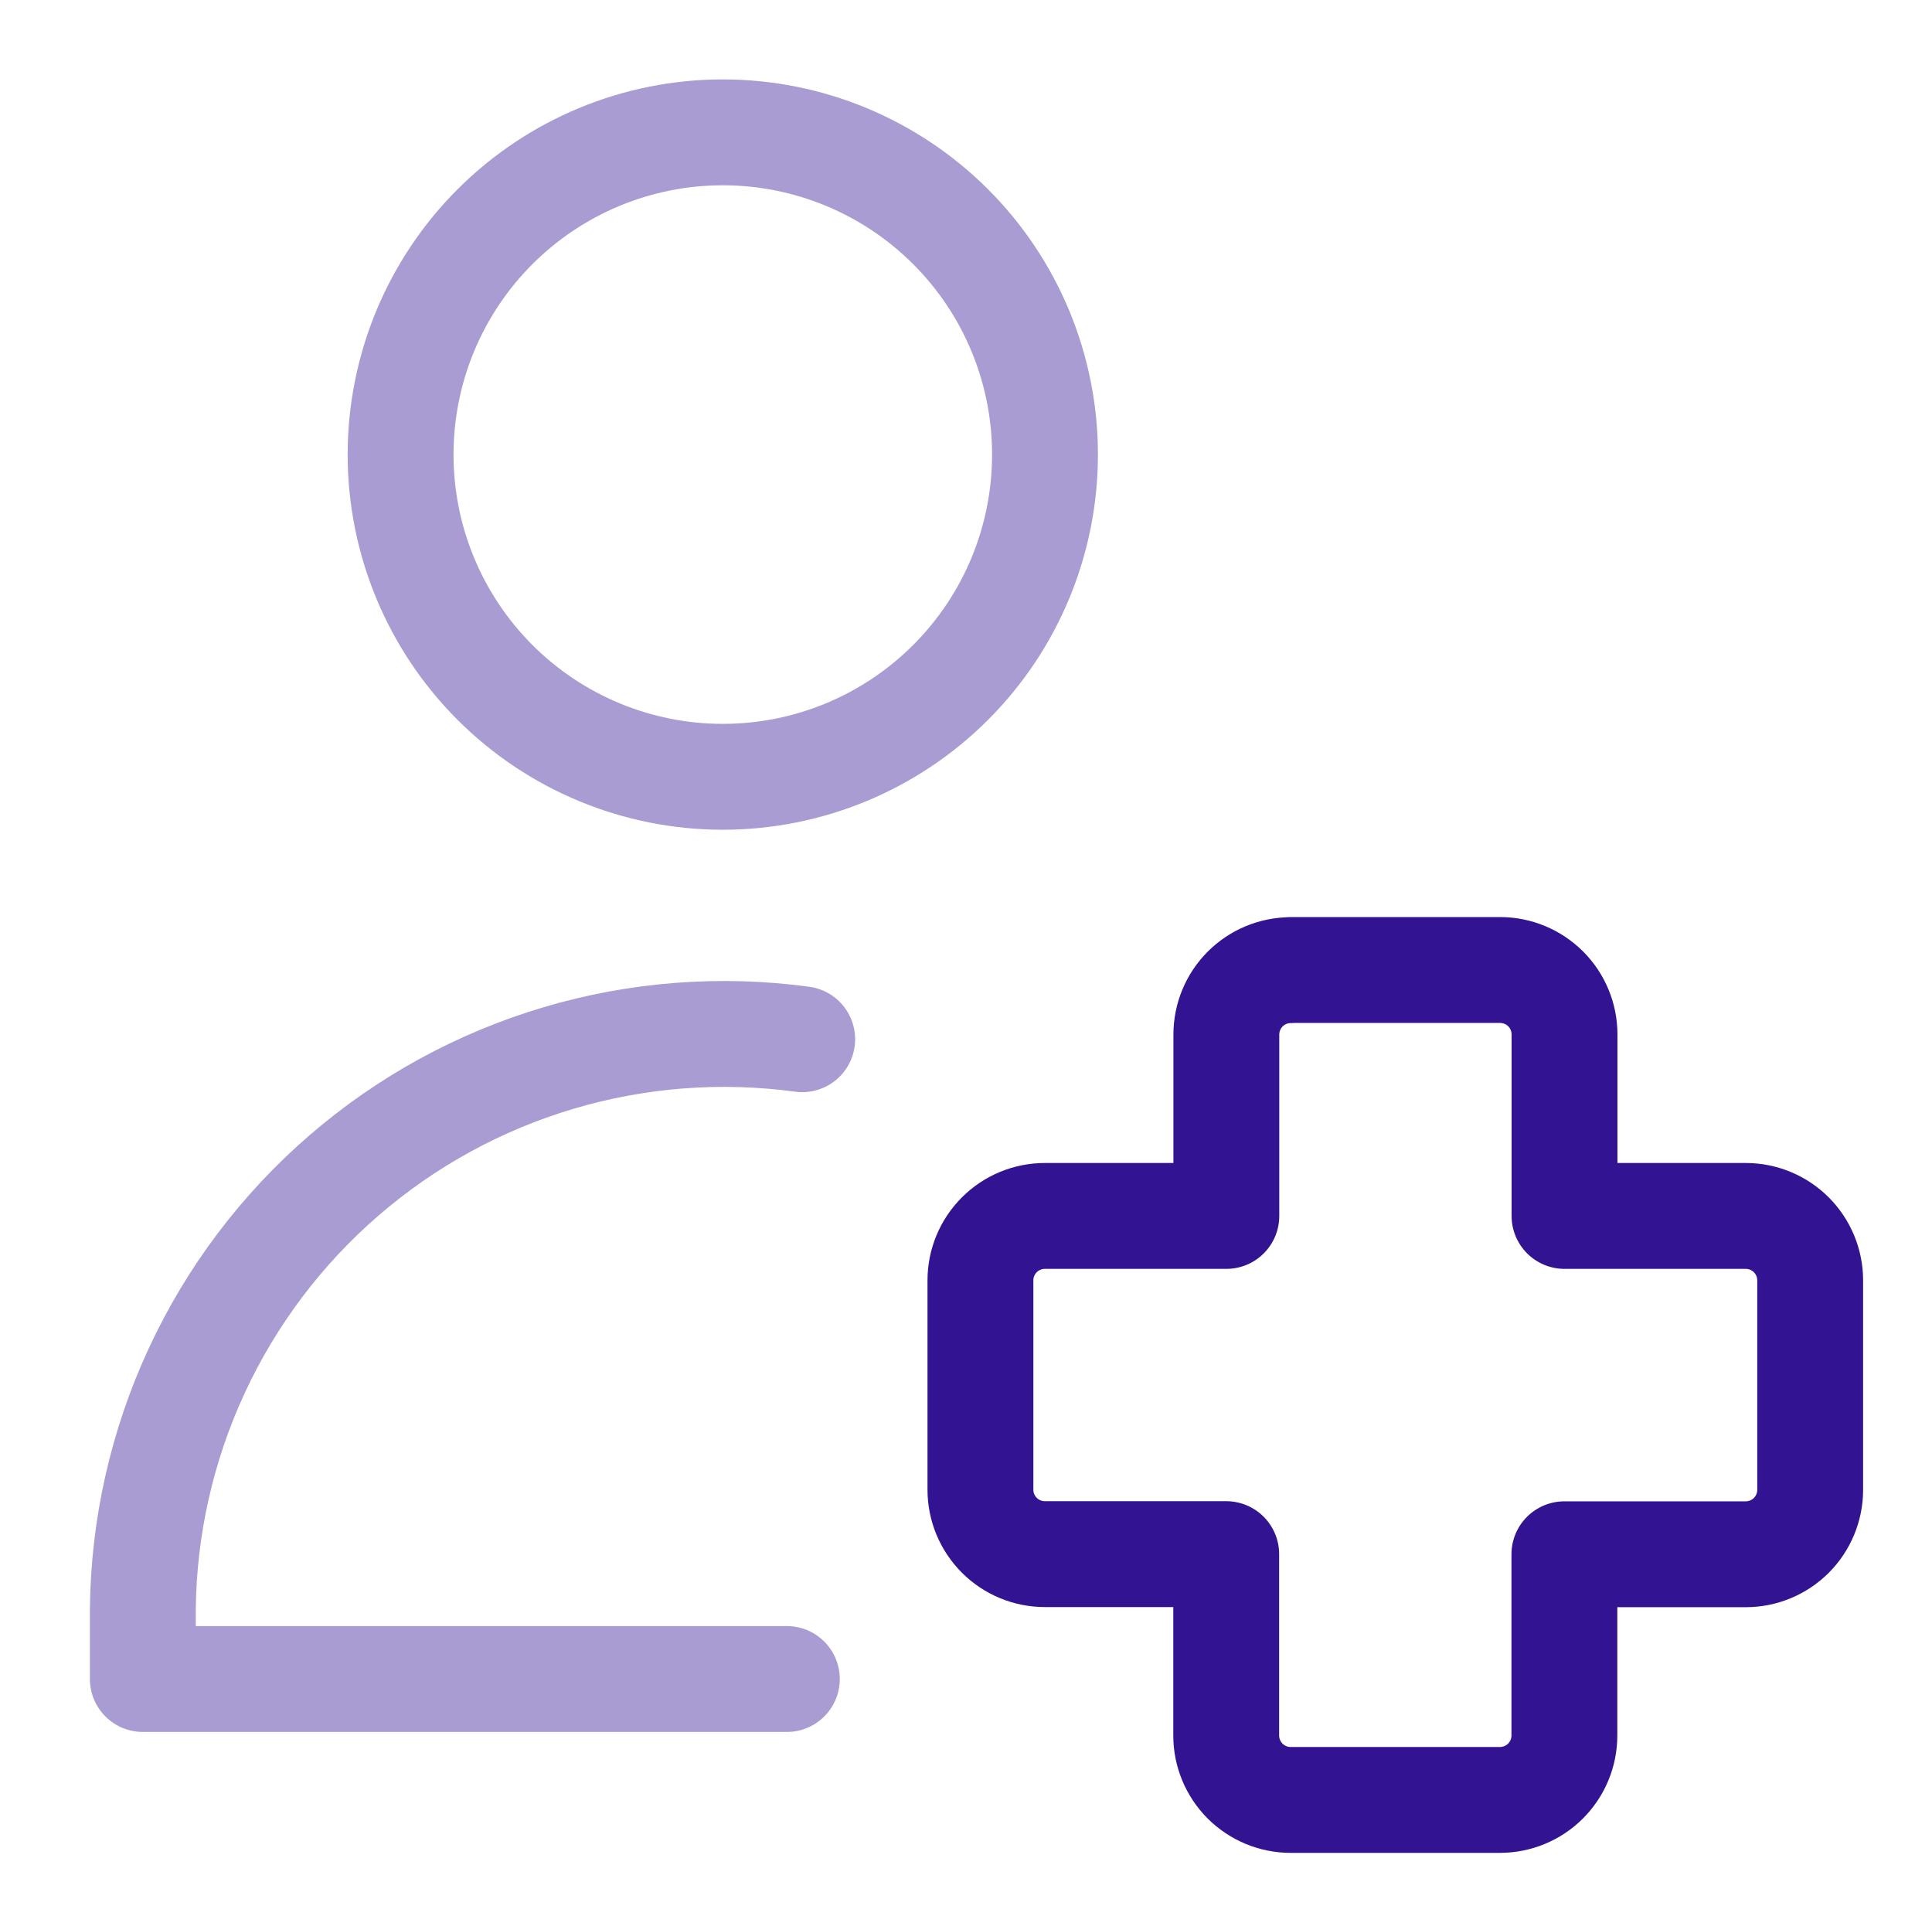
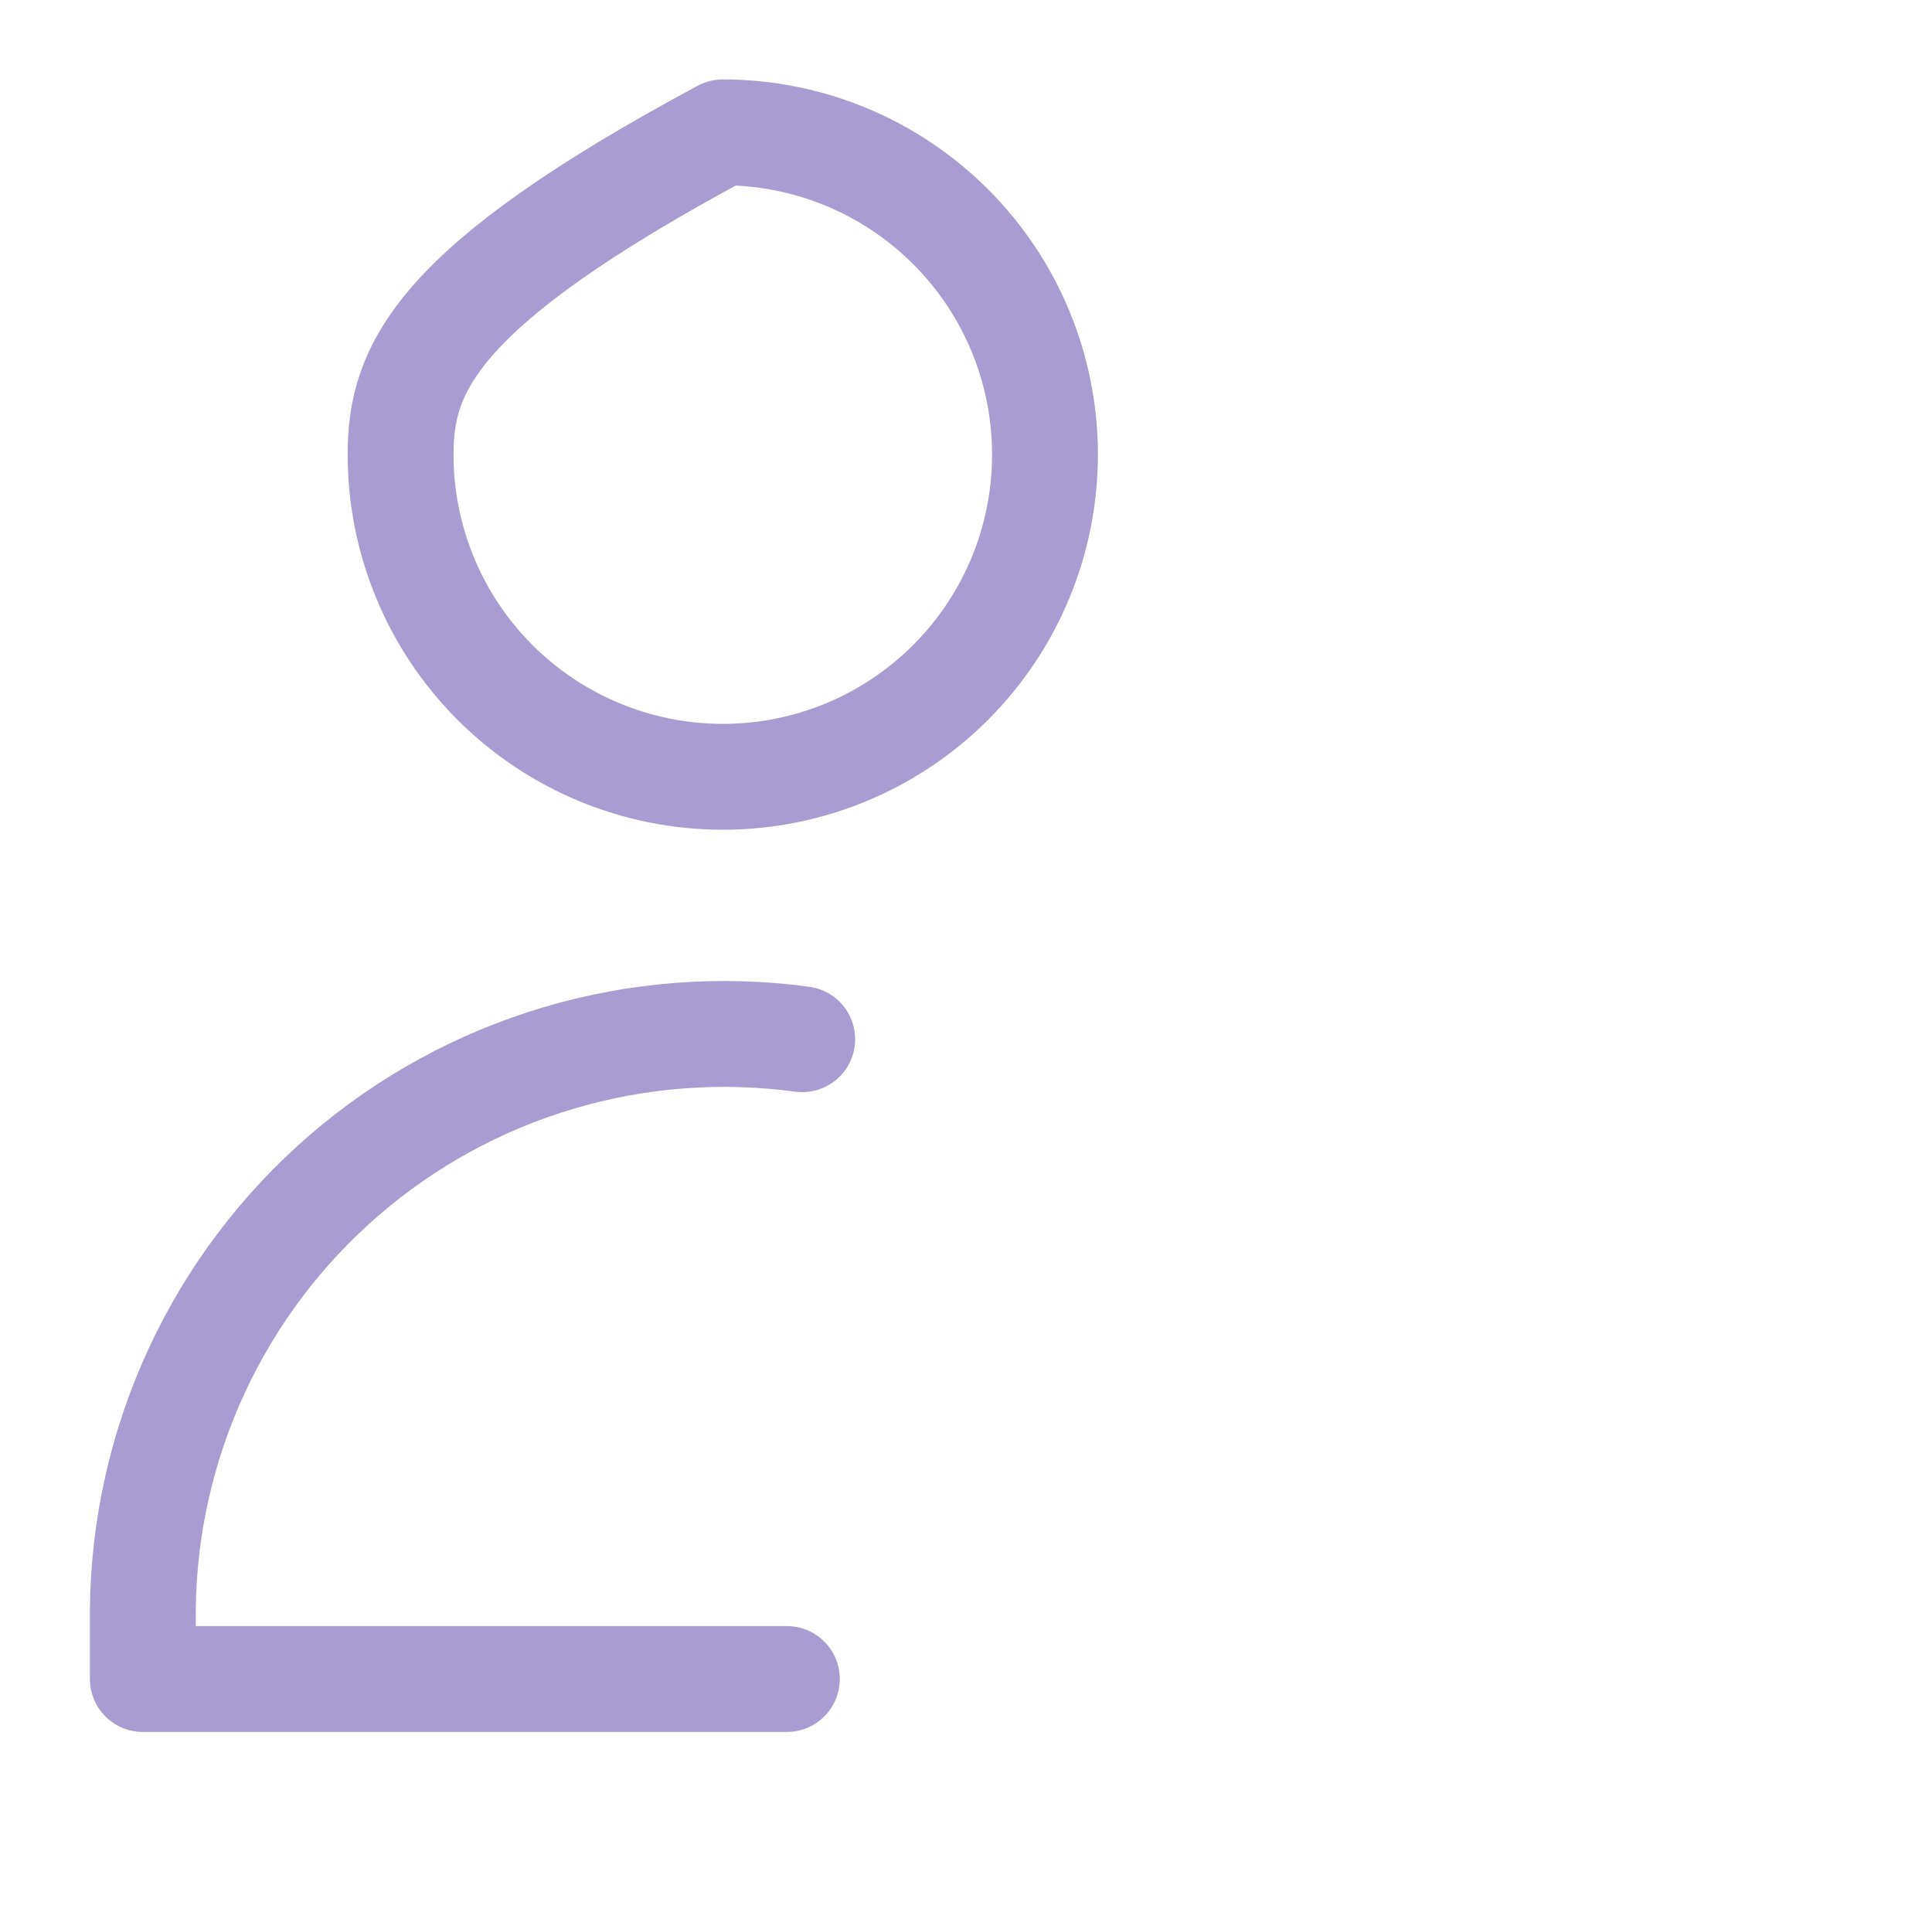
<svg xmlns="http://www.w3.org/2000/svg" width="73" height="72" viewBox="0 0 73 72" fill="none">
-   <path d="M29.731 63.432H5.397V60.793C5.429 57.679 6.124 54.608 7.434 51.783C8.744 48.958 10.64 46.444 12.996 44.408C15.352 42.371 18.115 40.859 21.1 39.972C24.085 39.085 27.225 38.842 30.311 39.261M27.311 29.347C30.54 29.347 33.636 28.064 35.919 25.781C38.203 23.498 39.485 20.402 39.485 17.173C39.485 13.945 38.203 10.848 35.919 8.566C33.636 6.283 30.54 5 27.311 5C24.082 5 20.985 6.283 18.702 8.566C16.419 10.848 15.136 13.945 15.136 17.173C15.136 20.402 16.419 23.498 18.702 25.781C20.985 28.064 24.082 29.347 27.311 29.347Z" stroke="#A99CD2" stroke-width="4" stroke-linecap="round" stroke-linejoin="round" />
-   <path d="M47.05 37.364C47.507 36.907 48.126 36.651 48.772 36.651L48.767 36.646H56.68C57.326 36.646 57.945 36.903 58.402 37.359C58.859 37.816 59.115 38.435 59.115 39.081V45.937H65.962C66.608 45.937 67.227 46.193 67.684 46.65C68.14 47.107 68.397 47.726 68.397 48.372V56.284C68.397 56.93 68.14 57.549 67.684 58.006C67.227 58.462 66.608 58.719 65.962 58.719H59.11V65.565C59.11 66.211 58.854 66.83 58.397 67.287C57.941 67.743 57.321 68 56.675 68H48.767C48.121 68 47.502 67.743 47.045 67.287C46.589 66.83 46.332 66.211 46.332 65.565V58.714H39.48C38.834 58.714 38.215 58.458 37.759 58.001C37.302 57.544 37.045 56.925 37.045 56.279V48.372C37.045 47.726 37.302 47.107 37.759 46.65C38.215 46.193 38.834 45.937 39.48 45.937H46.337V39.086C46.337 38.44 46.593 37.821 47.05 37.364Z" stroke="#321493" stroke-width="4" stroke-linecap="round" stroke-linejoin="round" />
+   <path d="M29.731 63.432H5.397V60.793C5.429 57.679 6.124 54.608 7.434 51.783C8.744 48.958 10.64 46.444 12.996 44.408C15.352 42.371 18.115 40.859 21.1 39.972C24.085 39.085 27.225 38.842 30.311 39.261M27.311 29.347C30.54 29.347 33.636 28.064 35.919 25.781C38.203 23.498 39.485 20.402 39.485 17.173C39.485 13.945 38.203 10.848 35.919 8.566C33.636 6.283 30.54 5 27.311 5C16.419 10.848 15.136 13.945 15.136 17.173C15.136 20.402 16.419 23.498 18.702 25.781C20.985 28.064 24.082 29.347 27.311 29.347Z" stroke="#A99CD2" stroke-width="4" stroke-linecap="round" stroke-linejoin="round" />
</svg>